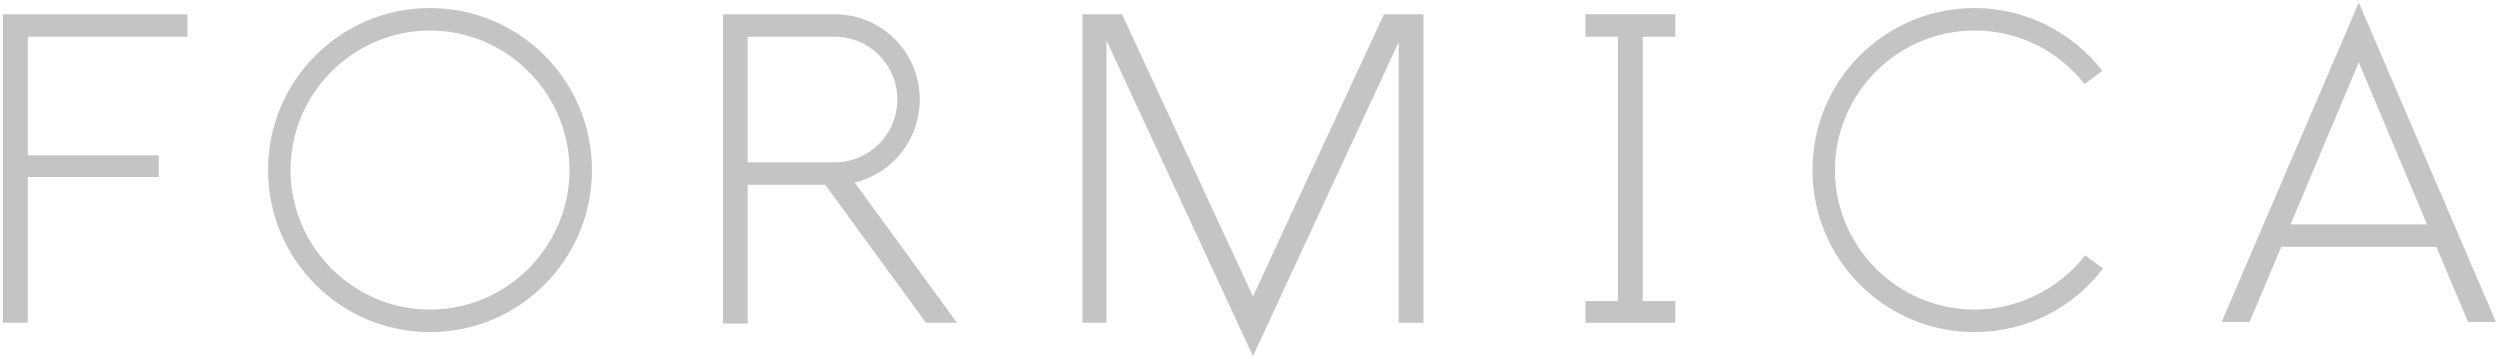
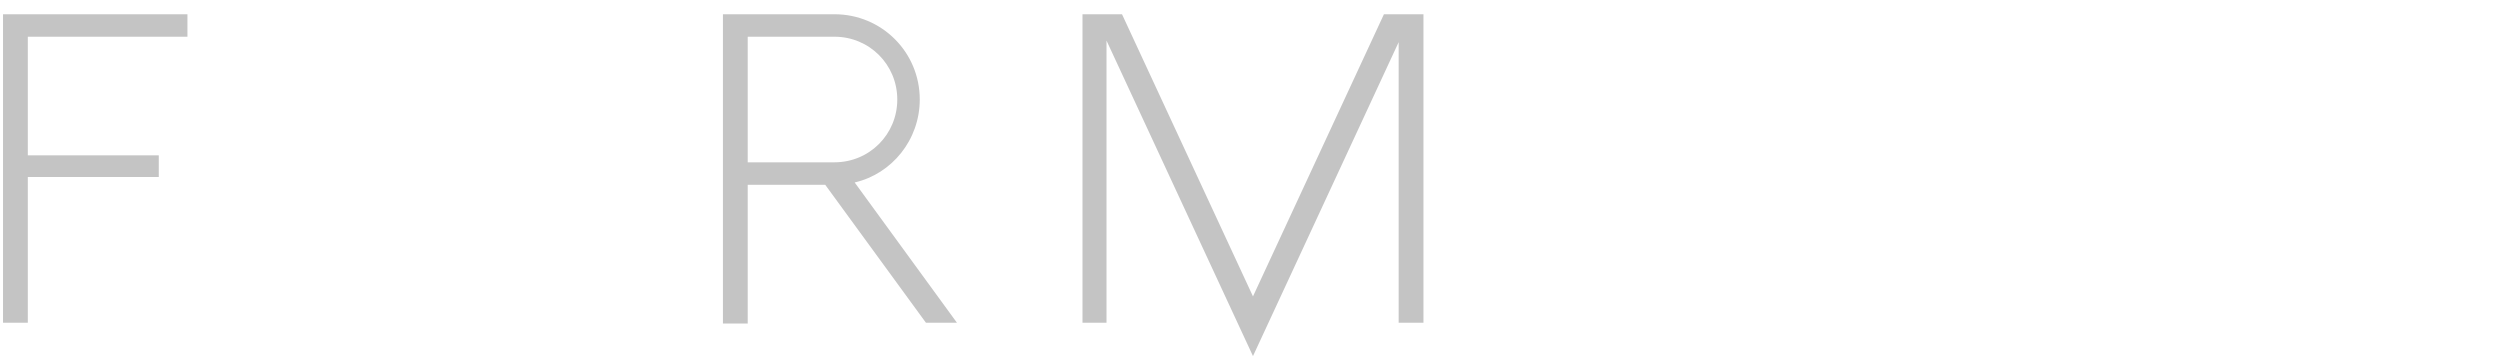
<svg xmlns="http://www.w3.org/2000/svg" width="230" height="33" viewBox="0 0 230 33" fill="none">
  <g clip-path="url(#clip0)">
    <path d="M0.278 1.881V3.379V14.29V16.287V29.694H2.559V16.287H14.607V14.29H2.559V3.379H17.245V1.311H0.278V1.881Z" fill="#C4C4C4" />
-     <path d="M39.56 0.74C31.361 0.74 24.66 7.373 24.66 15.645C24.66 23.846 31.29 30.55 39.56 30.55C47.83 30.55 54.46 23.846 54.46 15.645C54.46 7.373 47.759 0.74 39.56 0.74ZM39.56 28.482C32.502 28.482 26.727 22.705 26.727 15.645C26.727 8.585 32.502 2.808 39.56 2.808C46.618 2.808 52.393 8.585 52.393 15.645C52.393 22.705 46.618 28.482 39.56 28.482Z" fill="#C4C4C4" />
    <path d="M128.677 1.311H127.322L115.274 27.269L103.225 1.311H101.799H100.659H99.589V29.694H101.799V3.735L115.274 32.761L128.677 3.878V29.694H130.958V1.311H129.889H128.677Z" fill="#C4C4C4" />
-     <path d="M148.852 1.311H145.858V3.379H148.852V27.697H145.858V29.694H148.852H151.134H154.128V27.697H151.134V3.379H154.128V1.311H151.134H148.852Z" fill="#C4C4C4" />
    <path d="M84.618 9.155C84.618 4.805 81.124 1.311 76.775 1.311H68.79H66.509V3.379V15.003V17.071V29.765H68.79V17H75.92L85.188 29.694H88.04L78.629 16.786C82.051 16.002 84.618 12.864 84.618 9.155ZM68.79 3.379H76.775C79.984 3.379 82.55 5.946 82.55 9.155C82.55 12.364 79.984 14.932 76.775 14.932H68.79V3.379Z" fill="#C4C4C4" />
-     <path d="M227.062 29.622H229.628L217.009 0.24L204.39 29.622H206.957L209.88 22.705H224.139L227.062 29.622ZM210.735 20.636L217.009 5.732L223.283 20.636H210.735Z" fill="#C4C4C4" />
-     <path d="M181.648 28.482C174.59 28.482 168.815 22.705 168.815 15.645C168.815 8.585 174.59 2.808 181.648 2.808C185.783 2.808 189.419 4.734 191.771 7.729L193.411 6.517C190.702 3.022 186.424 0.74 181.648 0.74C173.449 0.74 166.747 7.373 166.747 15.645C166.747 23.846 173.378 30.55 181.648 30.55C186.496 30.55 190.773 28.268 193.482 24.702L191.843 23.49C189.49 26.485 185.783 28.482 181.648 28.482Z" fill="#C4C4C4" />
  </g>
  <defs>
    <clipPath id="clip0">
      <rect width="229.35" height="32.52" fill="white" transform="translate(0.278 0.24)" />
    </clipPath>
  </defs>
</svg>